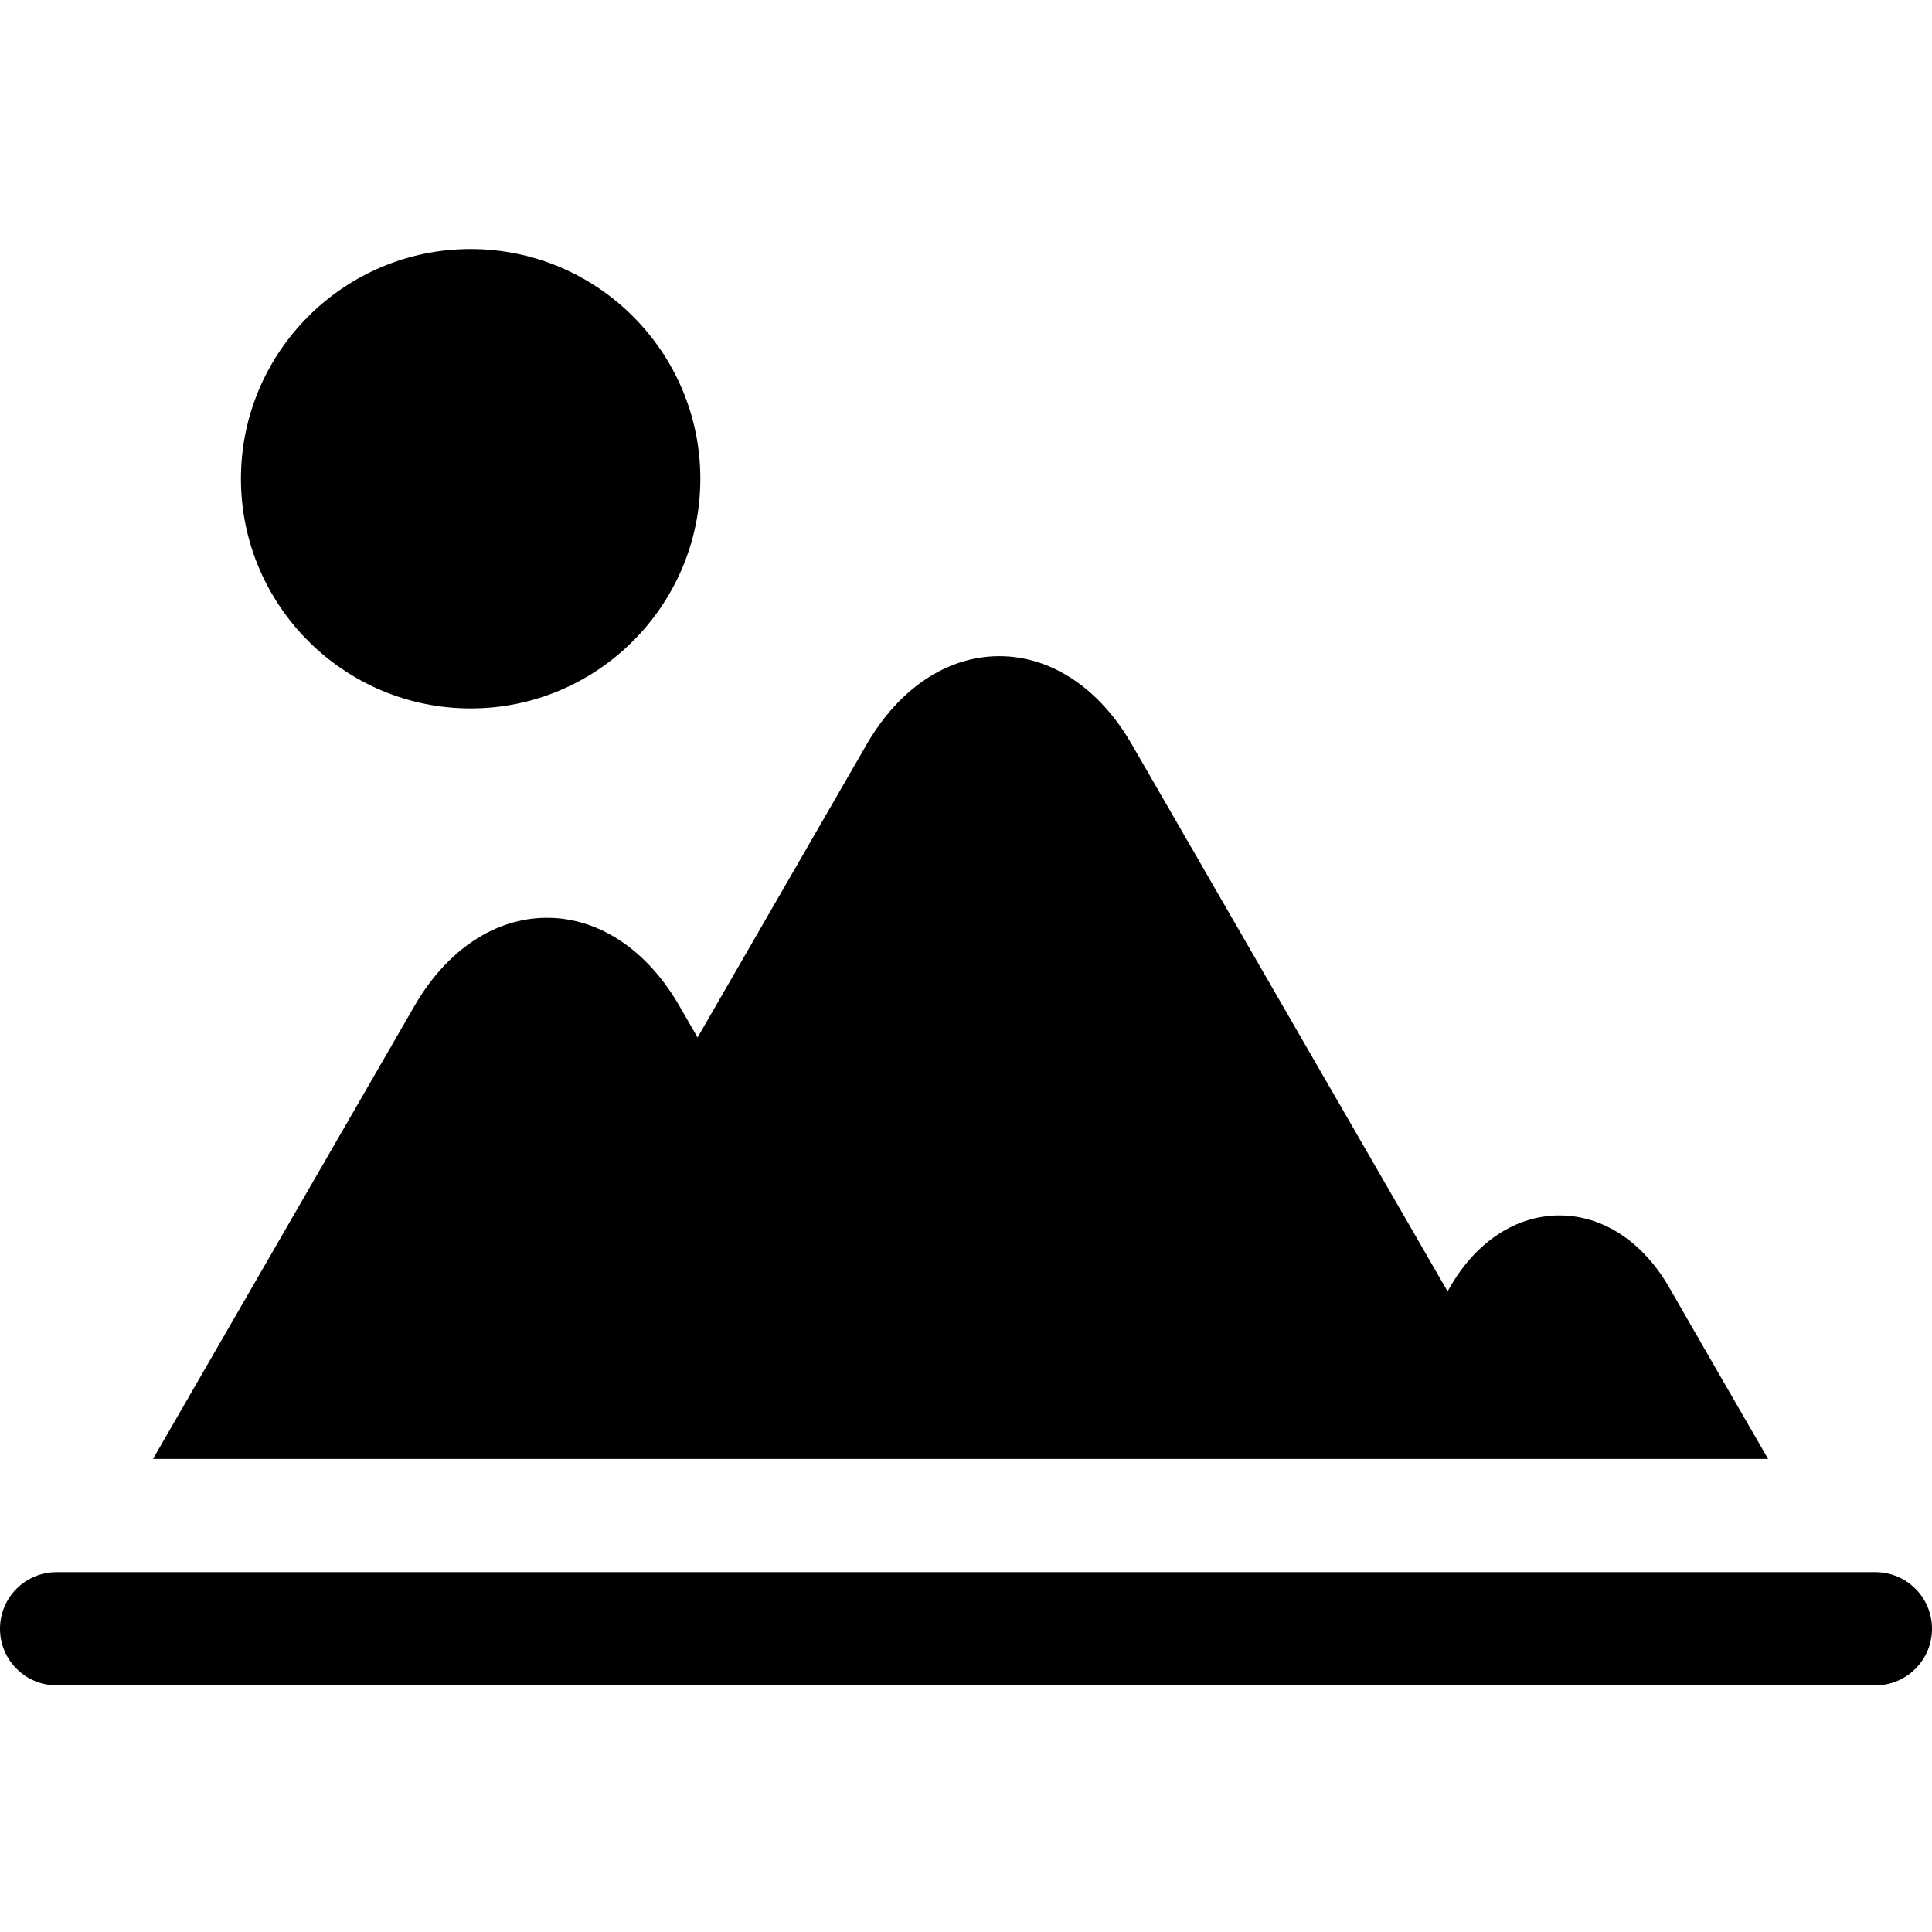
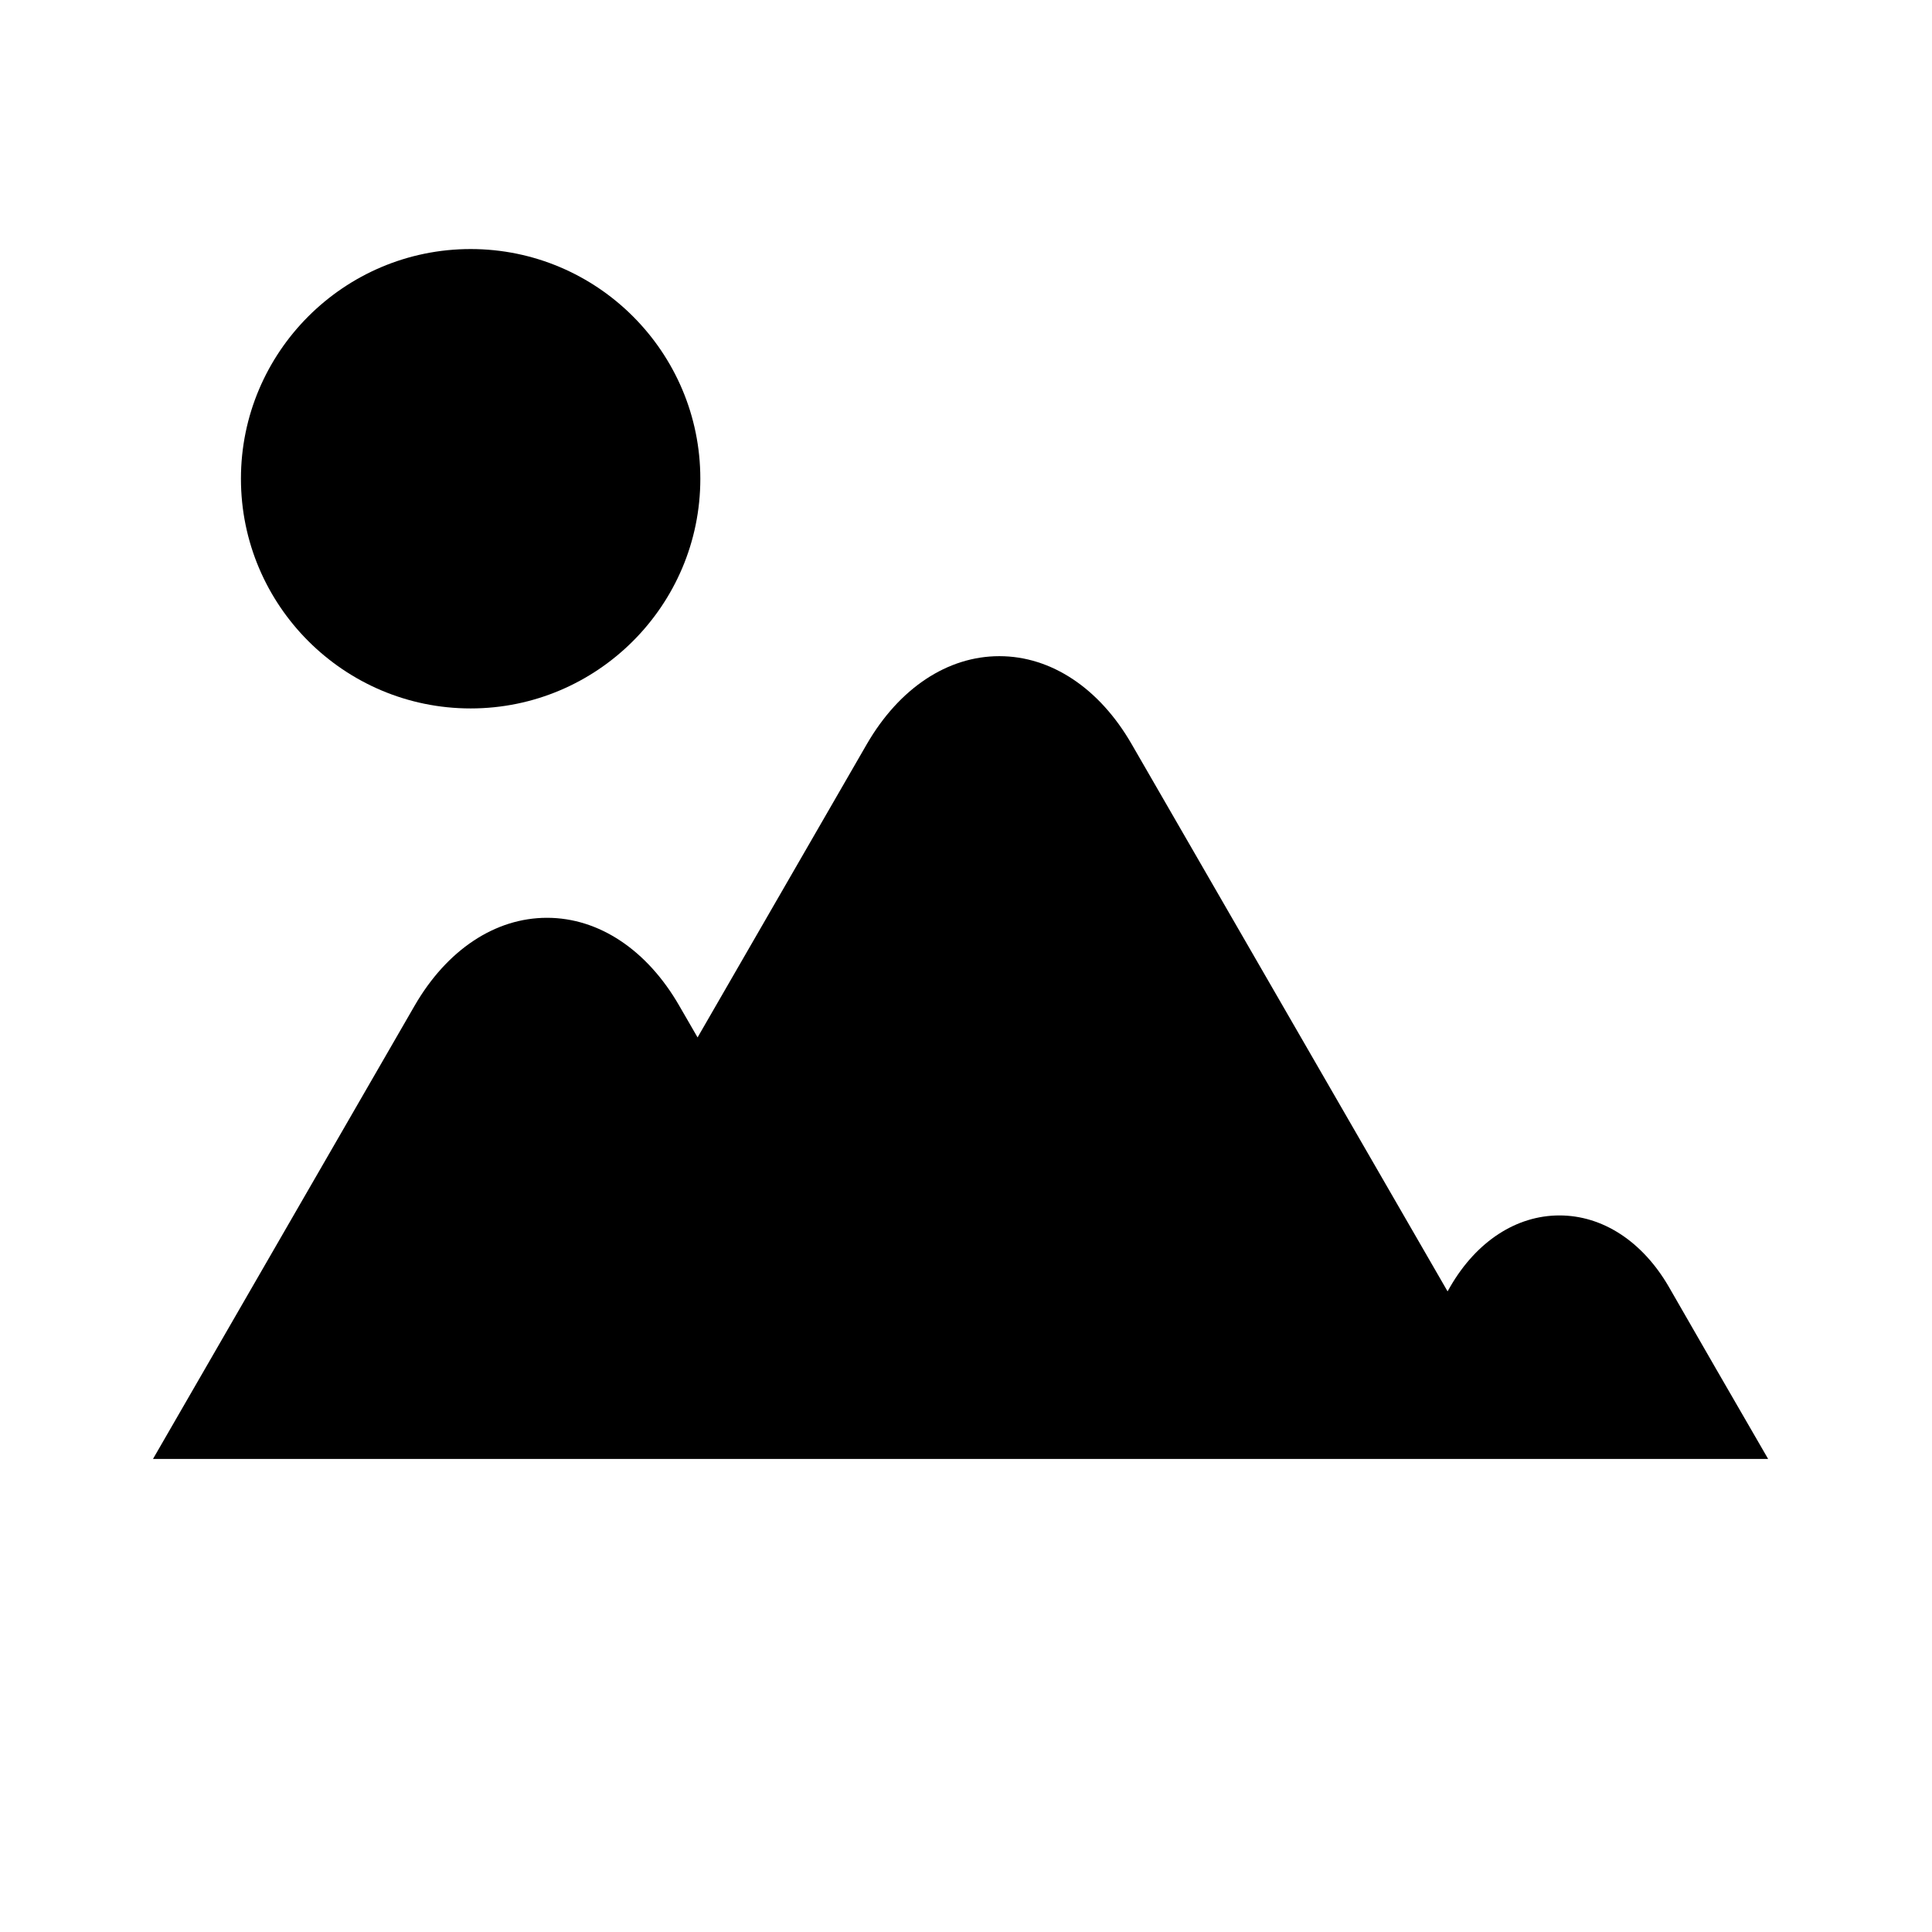
<svg xmlns="http://www.w3.org/2000/svg" height="512pt" viewBox="0 -66 512 512" width="512pt">
-   <path d="m497 350.633h-482c-8.285 0-15 6.719-15 15.004 0 8.281 6.715 15 15 15h482c8.285 0 15-6.719 15-15 0-8.285-6.715-15.004-15-15.004zm0 0" />
  <path d="m124.723 121.742c33.566 0 60.871-27.309 60.871-60.871 0-33.566-27.305-60.871-60.871-60.871-33.562 0-60.871 27.305-60.871 60.871 0 33.562 27.309 60.871 60.871 60.871zm0 0" />
  <path d="m442.207 274.934c-6.973-11.969-17.516-18.832-28.938-18.832-.008 0-.016 0-.023 0-11.418.012-21.953 6.883-28.898 18.855l-.094.16c-.207.367-.414.738-.629 1.113l-83.746-145.062c-8.527-14.777-21.289-23.262-35.012-23.277-.012 0-.023 0-.039 0-13.723 0-26.508 8.473-35.09 23.277 0 0-27.324 47.355-44.875 77.758-2.73-4.723-4.809-8.324-4.863-8.414-8.52-14.785-21.285-23.273-35.016-23.285-.008 0-.016 0-.027 0-13.73 0-26.512 8.48-35.07 23.277l-68.723 119.059-.617 1.07h428.027c-8.695-14.992-19.59-33.887-26.367-45.699zm0 0" />
</svg>